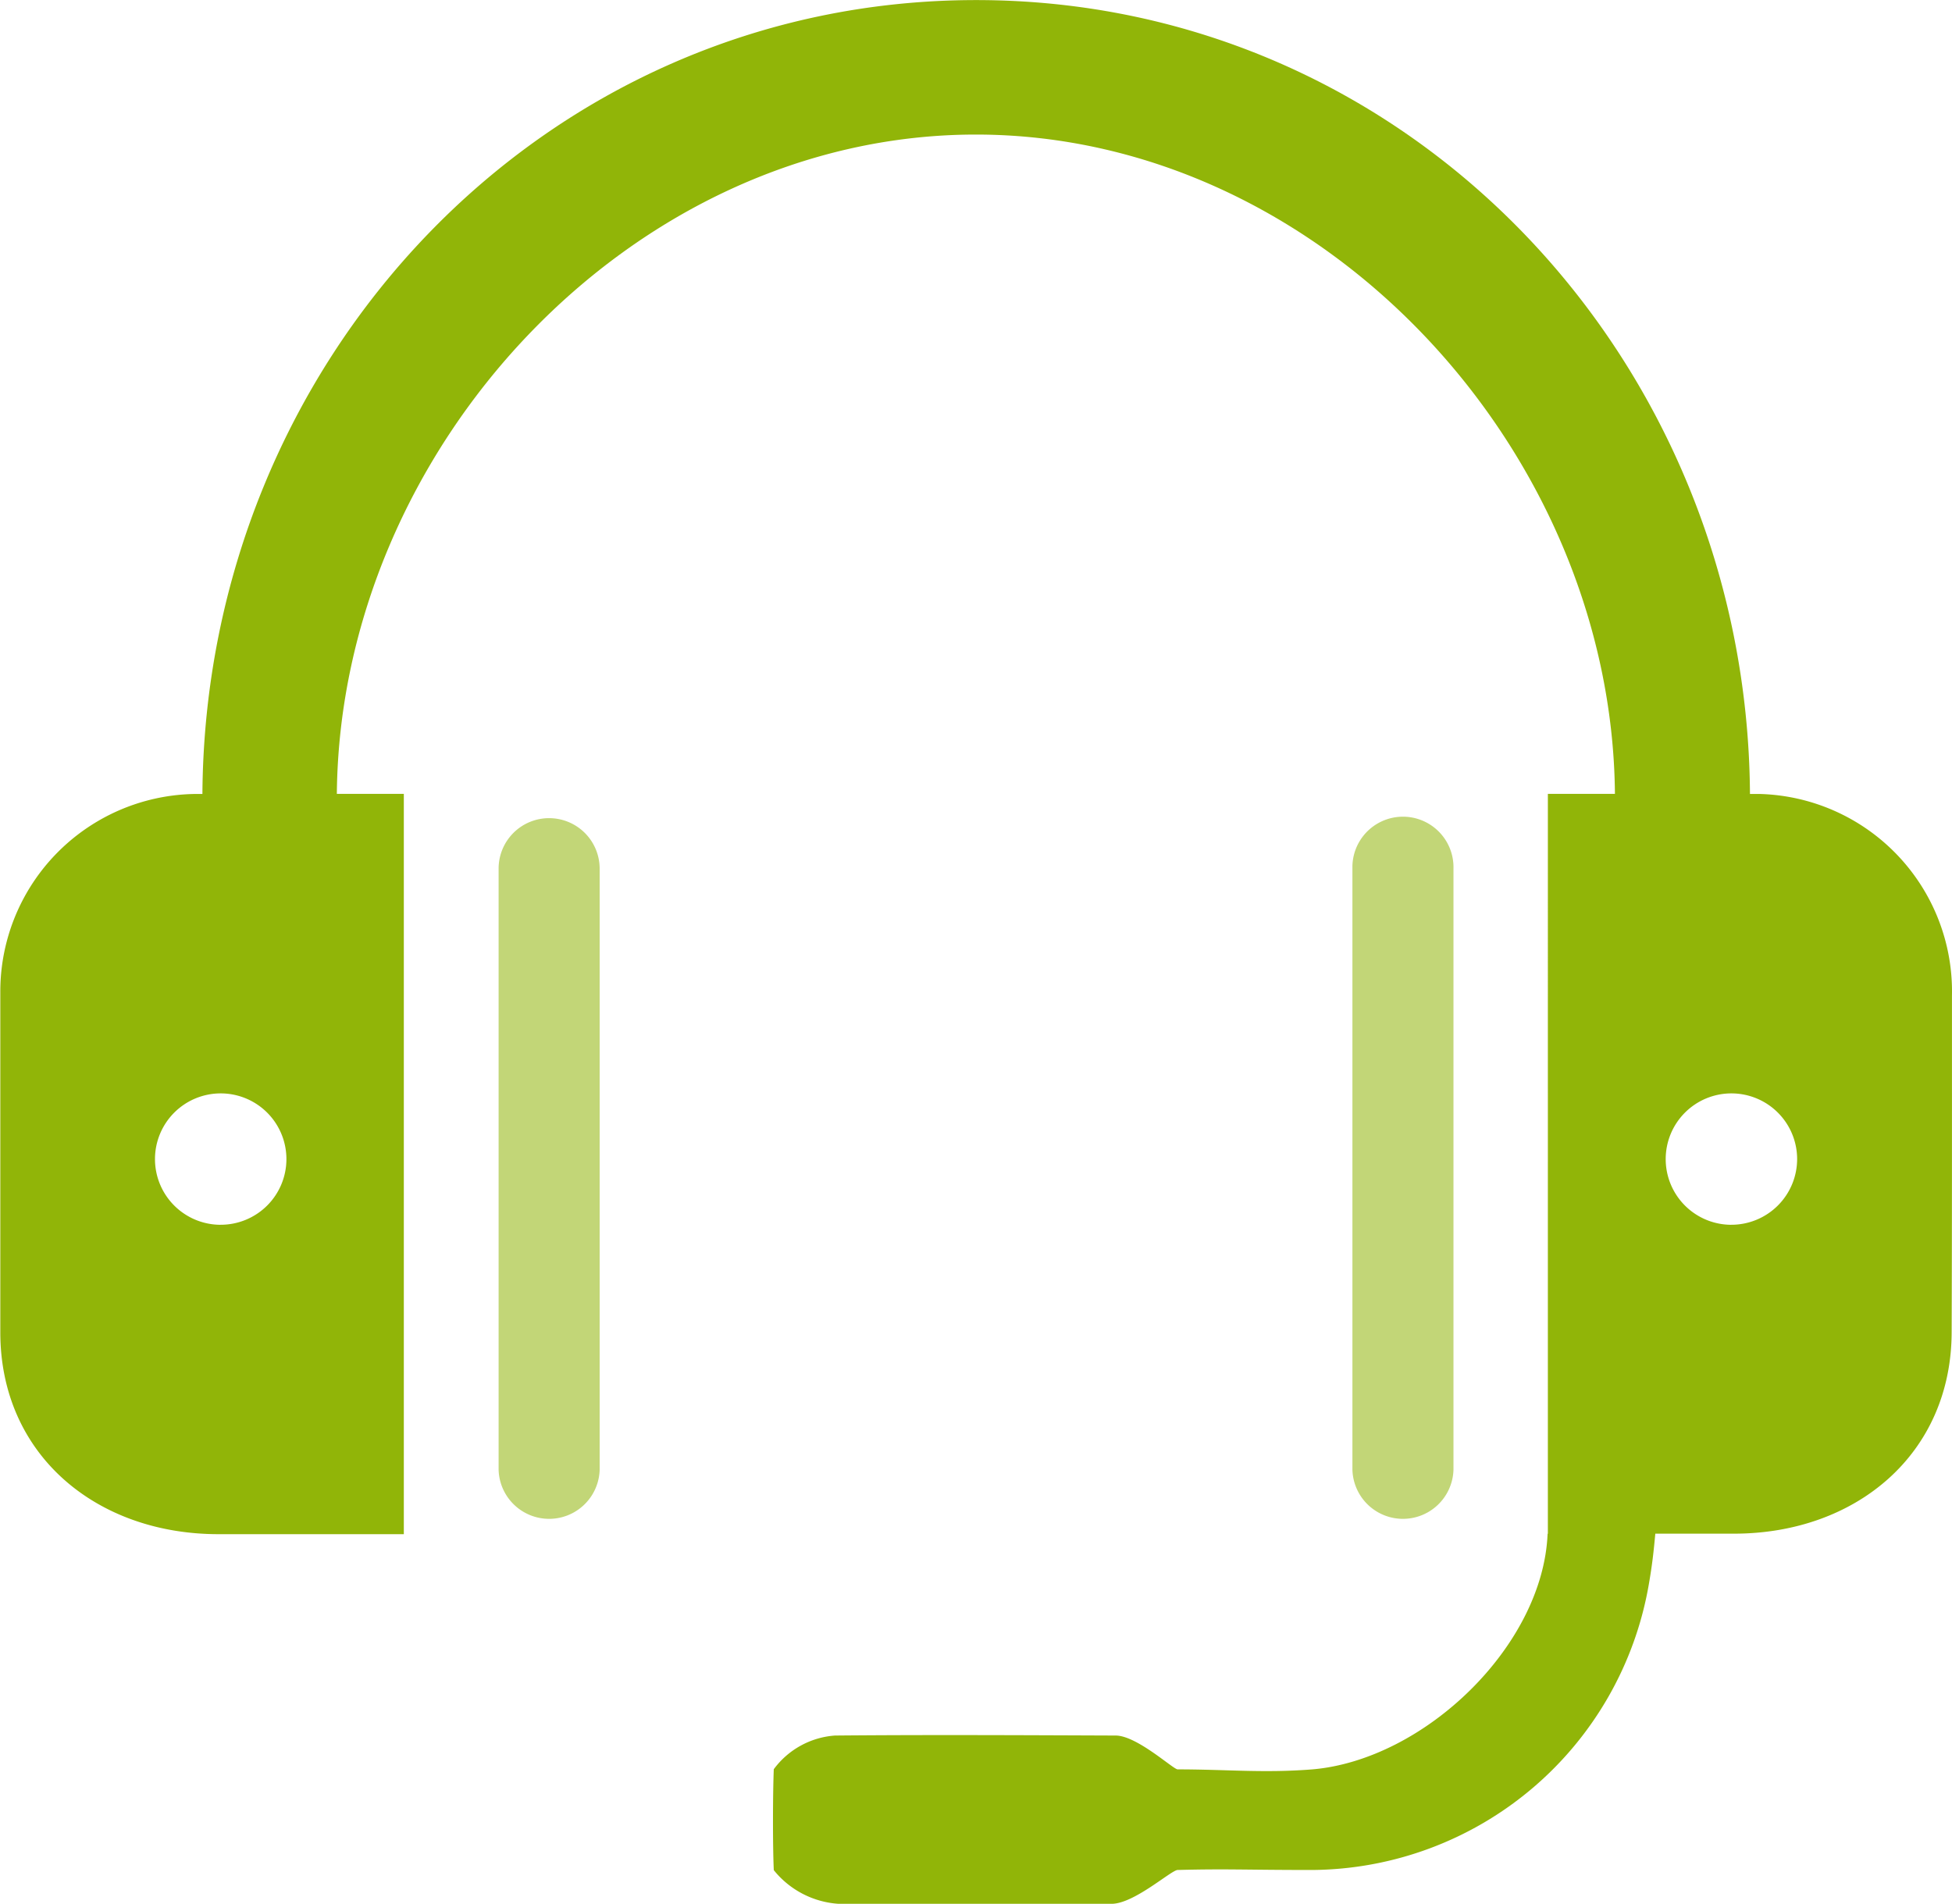
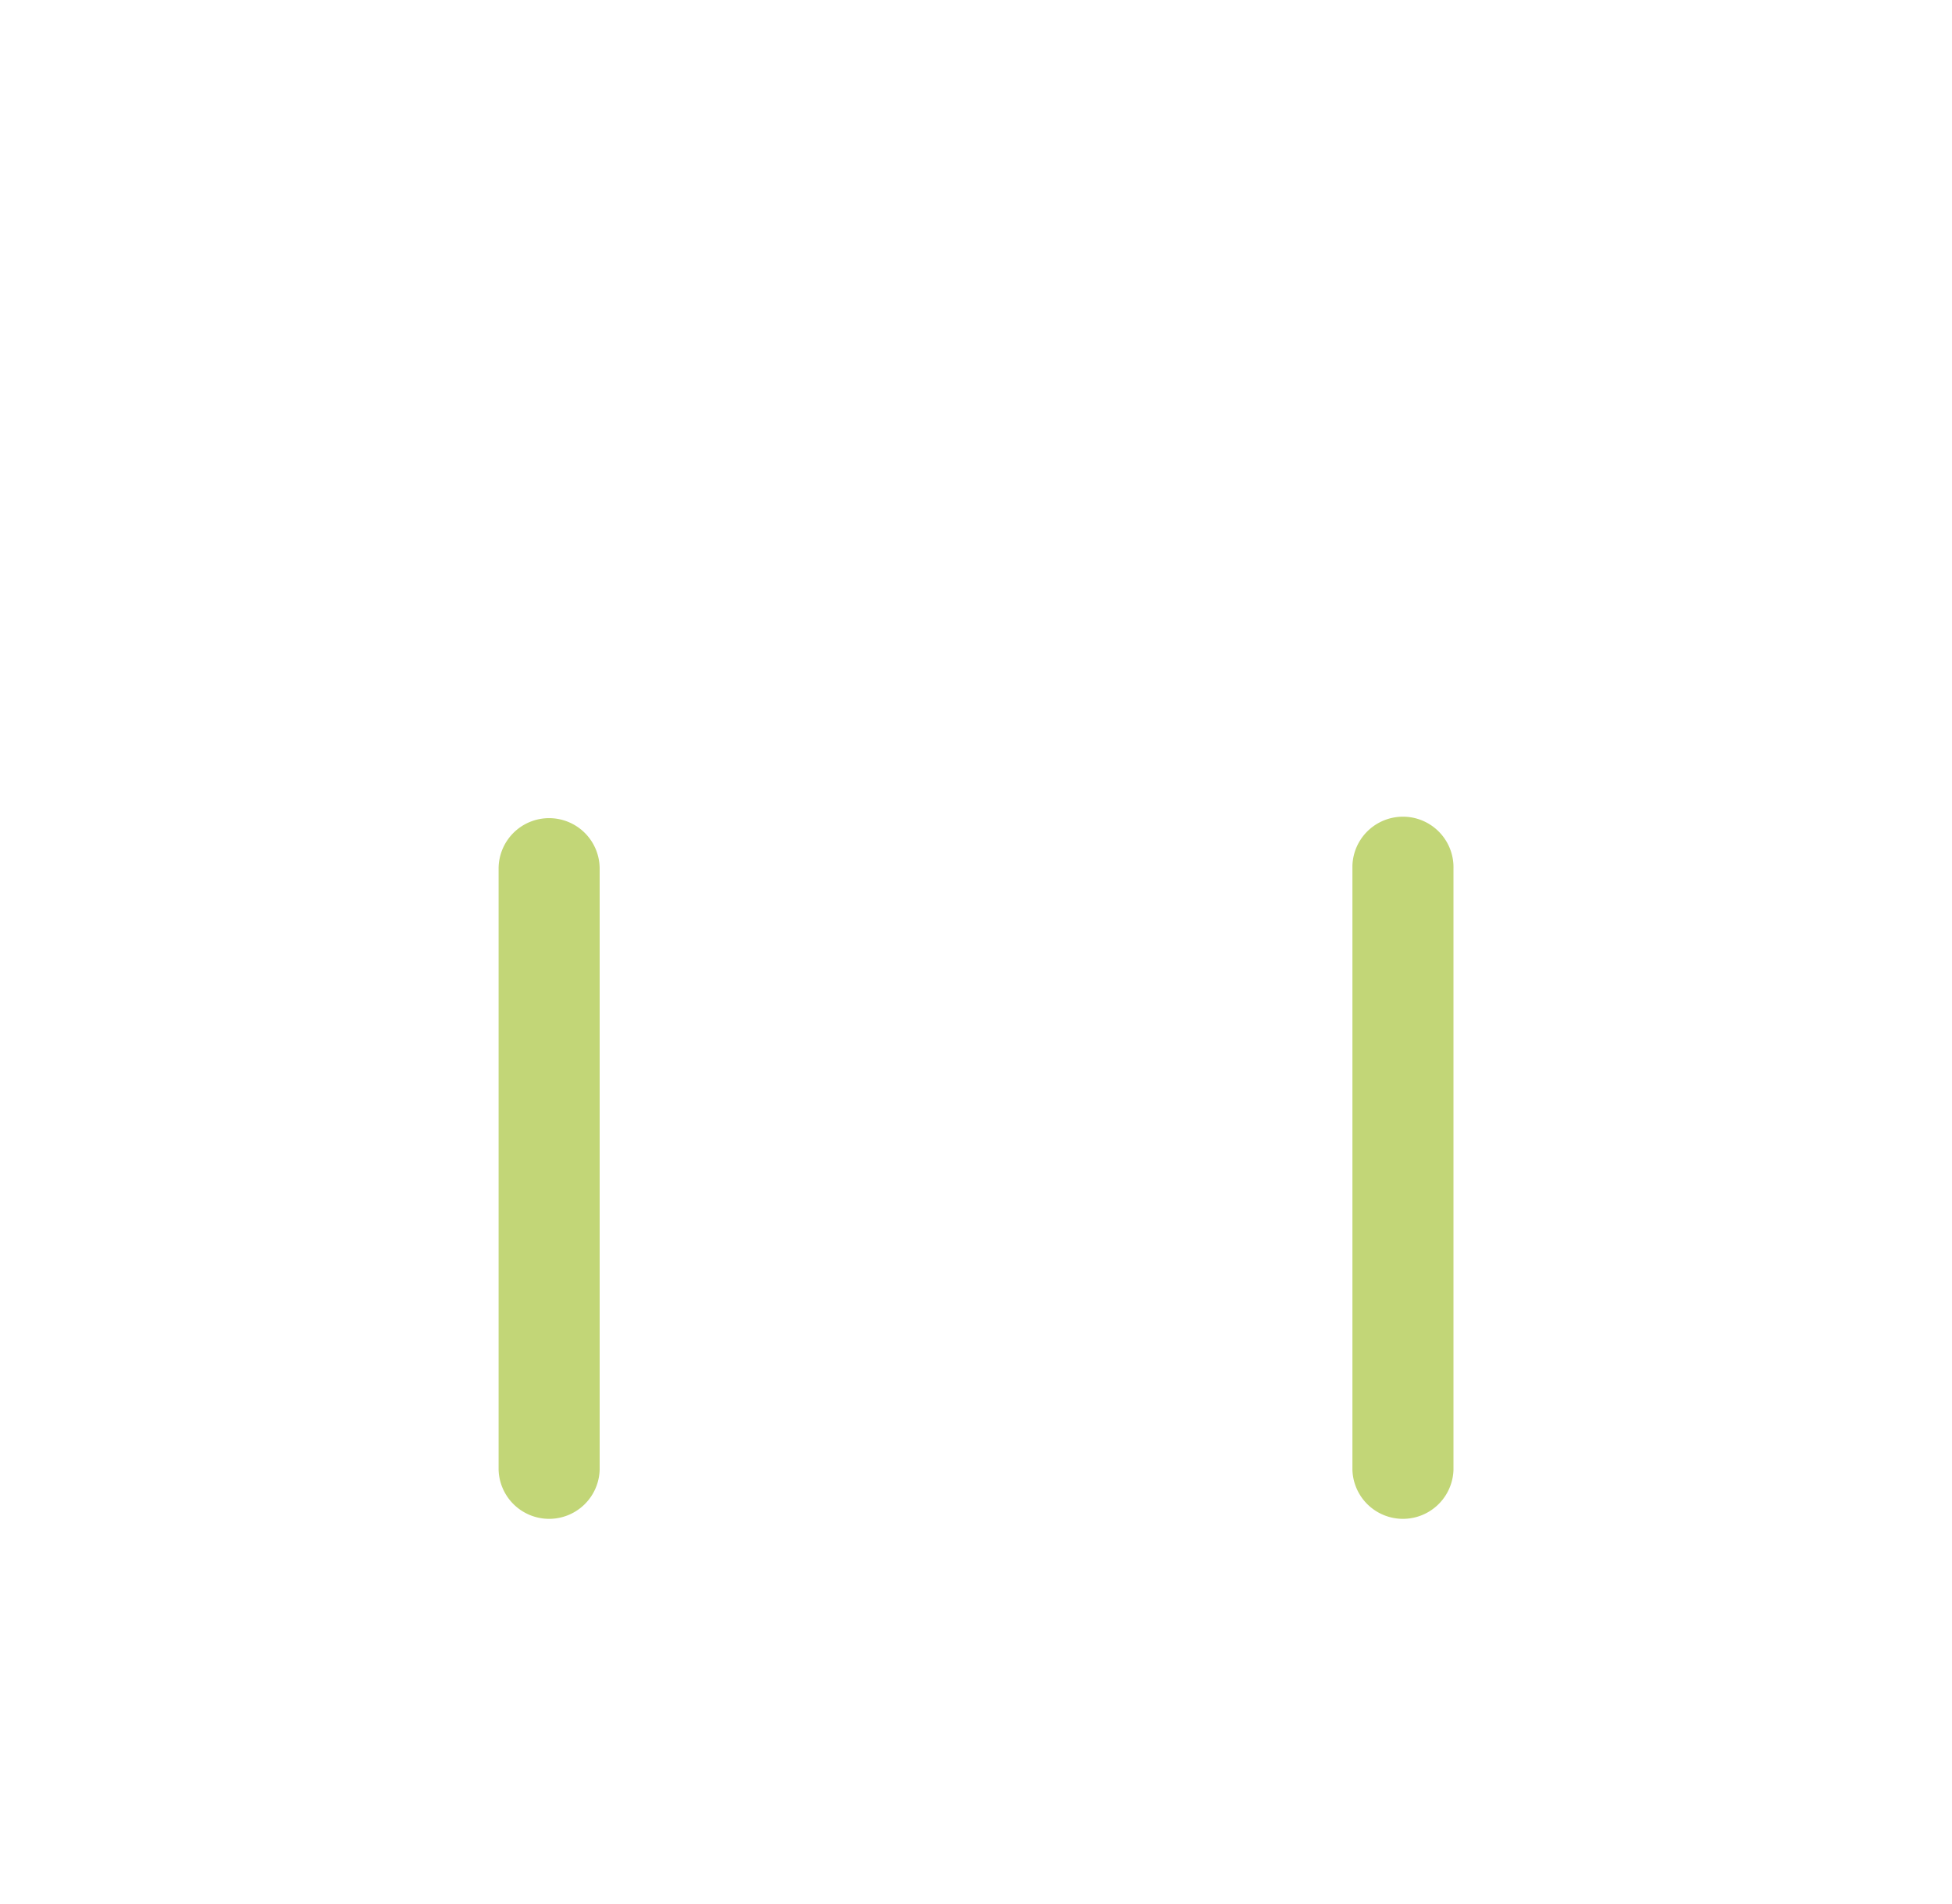
<svg xmlns="http://www.w3.org/2000/svg" width="50.706" height="49.468" viewBox="0 0 50.706 49.468">
-   <path d="M960.115,316.522a5.133,5.133,0,0,0-5.018-5.244h-.229c-.074-11.261-8.823-20.626-20.1-20.626s-20.029,9.365-20.1,20.626h-.141a5.132,5.132,0,0,0-5.109,5.157c0,.029,0,.058,0,.088v8.742c0,3.174,2.483,5.241,5.656,5.245H919.9V311.276H918.16c.082-8.955,7.636-17.13,16.6-17.13s16.523,8.176,16.6,17.13h-1.742V330.5h-.007c-.12,2.915-3.2,5.872-6.11,6.121-1.26.1-2.229,0-3.5,0-.114,0-1.056-.877-1.609-.879-2.43-.009-4.861-.022-7.292,0a2.166,2.166,0,0,0-1.59.875c-.026.64-.029,1.982,0,2.622a2.355,2.355,0,0,0,1.683.875h7.091c.586,0,1.548-.874,1.716-.879,1.294-.034,1.749,0,3.5,0a8.94,8.94,0,0,0,8.742-7.43c.09-.519.125-.855.167-1.308h2.042c3.174,0,5.653-2.071,5.656-5.245C960.117,322.377,960.115,320.018,960.115,316.522Zm-44.972,5.95a1.707,1.707,0,1,1,1.707-1.707A1.706,1.706,0,0,1,915.143,322.471Zm39.243,0a1.707,1.707,0,1,1,1.707-1.707h0A1.708,1.708,0,0,1,954.385,322.471Z" transform="translate(-909.41 -290.65)" fill="#91b508" />
  <path d="M923.191,311.115a1.311,1.311,0,0,0-1.312,1.312h0v15.616a1.313,1.313,0,0,0,2.625,0V312.428A1.313,1.313,0,0,0,923.191,311.115Z" transform="translate(-908.927 -289.858)" fill="#c2d677" />
  <path d="M945.857,328.047V312.429a1.313,1.313,0,1,0-2.625-.074c0,.025,0,.049,0,.074v15.616a1.313,1.313,0,0,0,2.625,0Z" transform="translate(-908.101 -289.86)" fill="#c2d677" />
</svg>